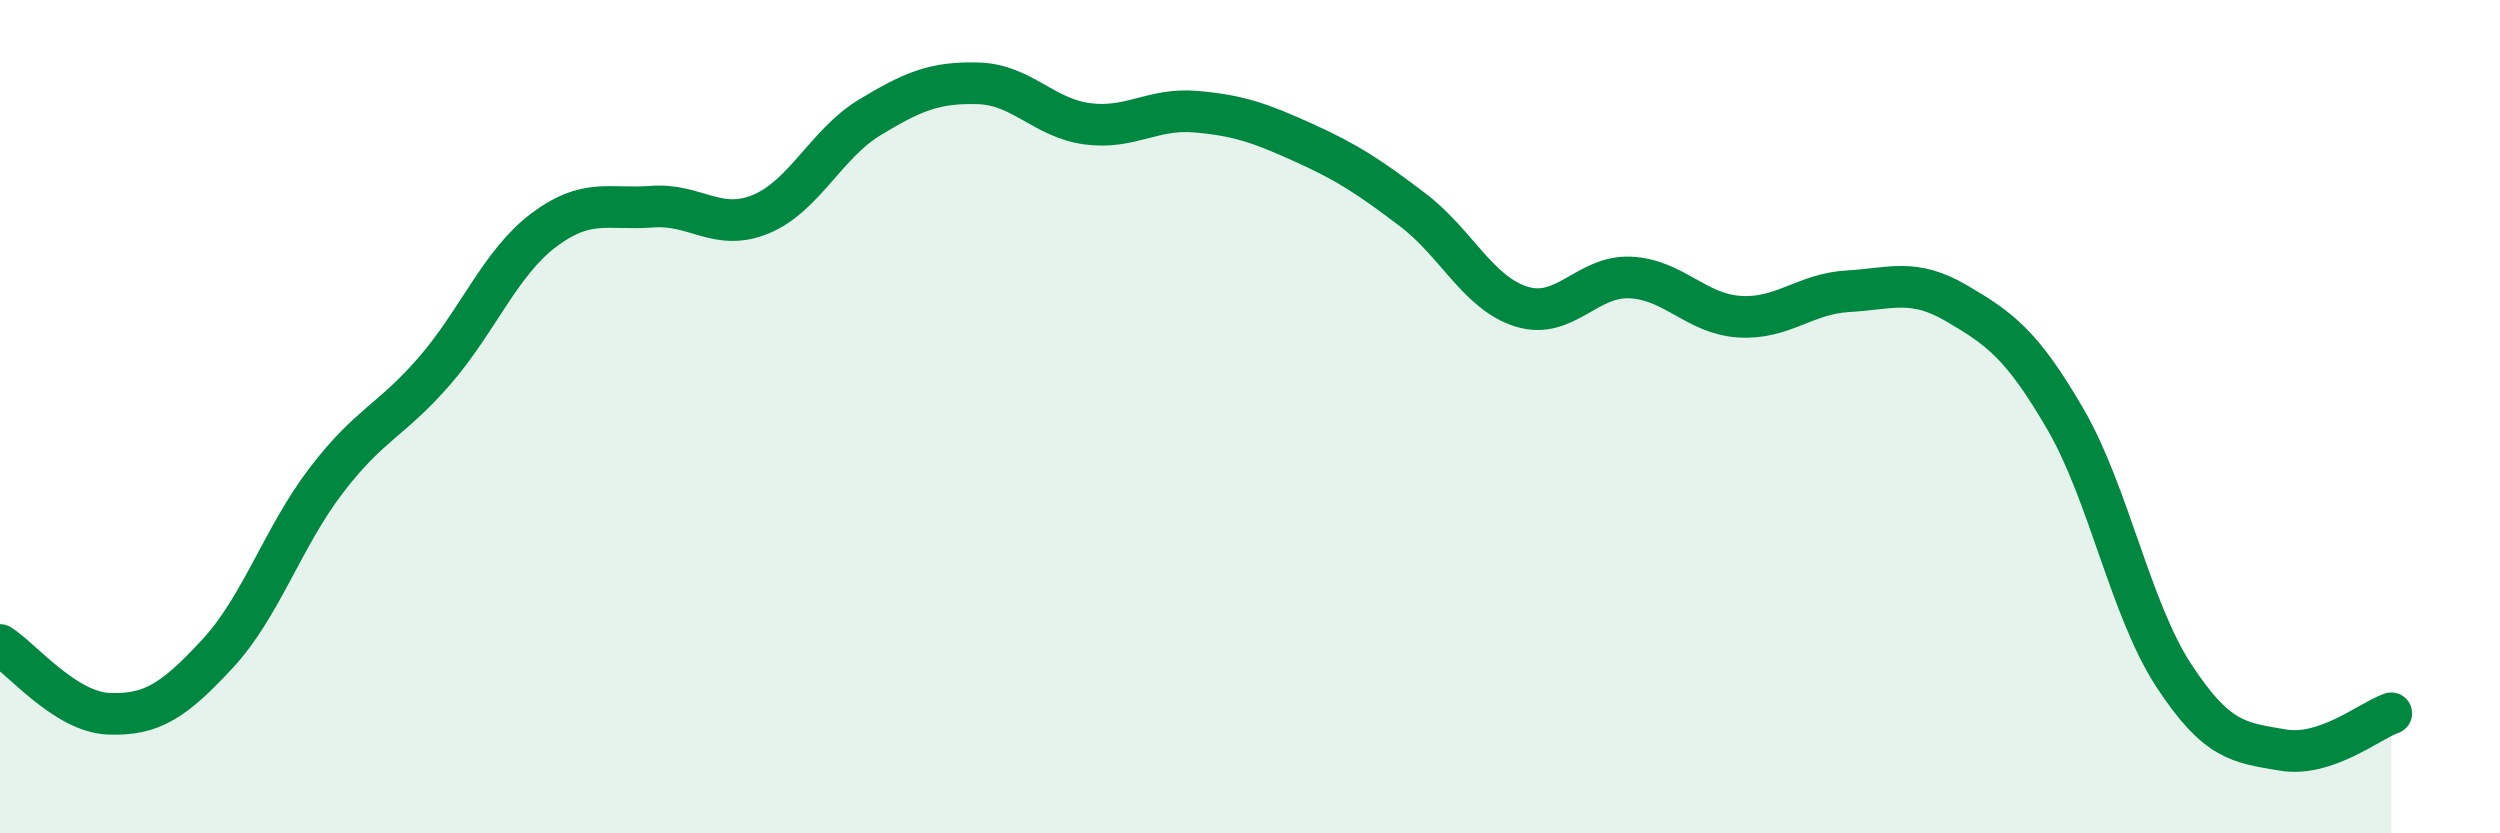
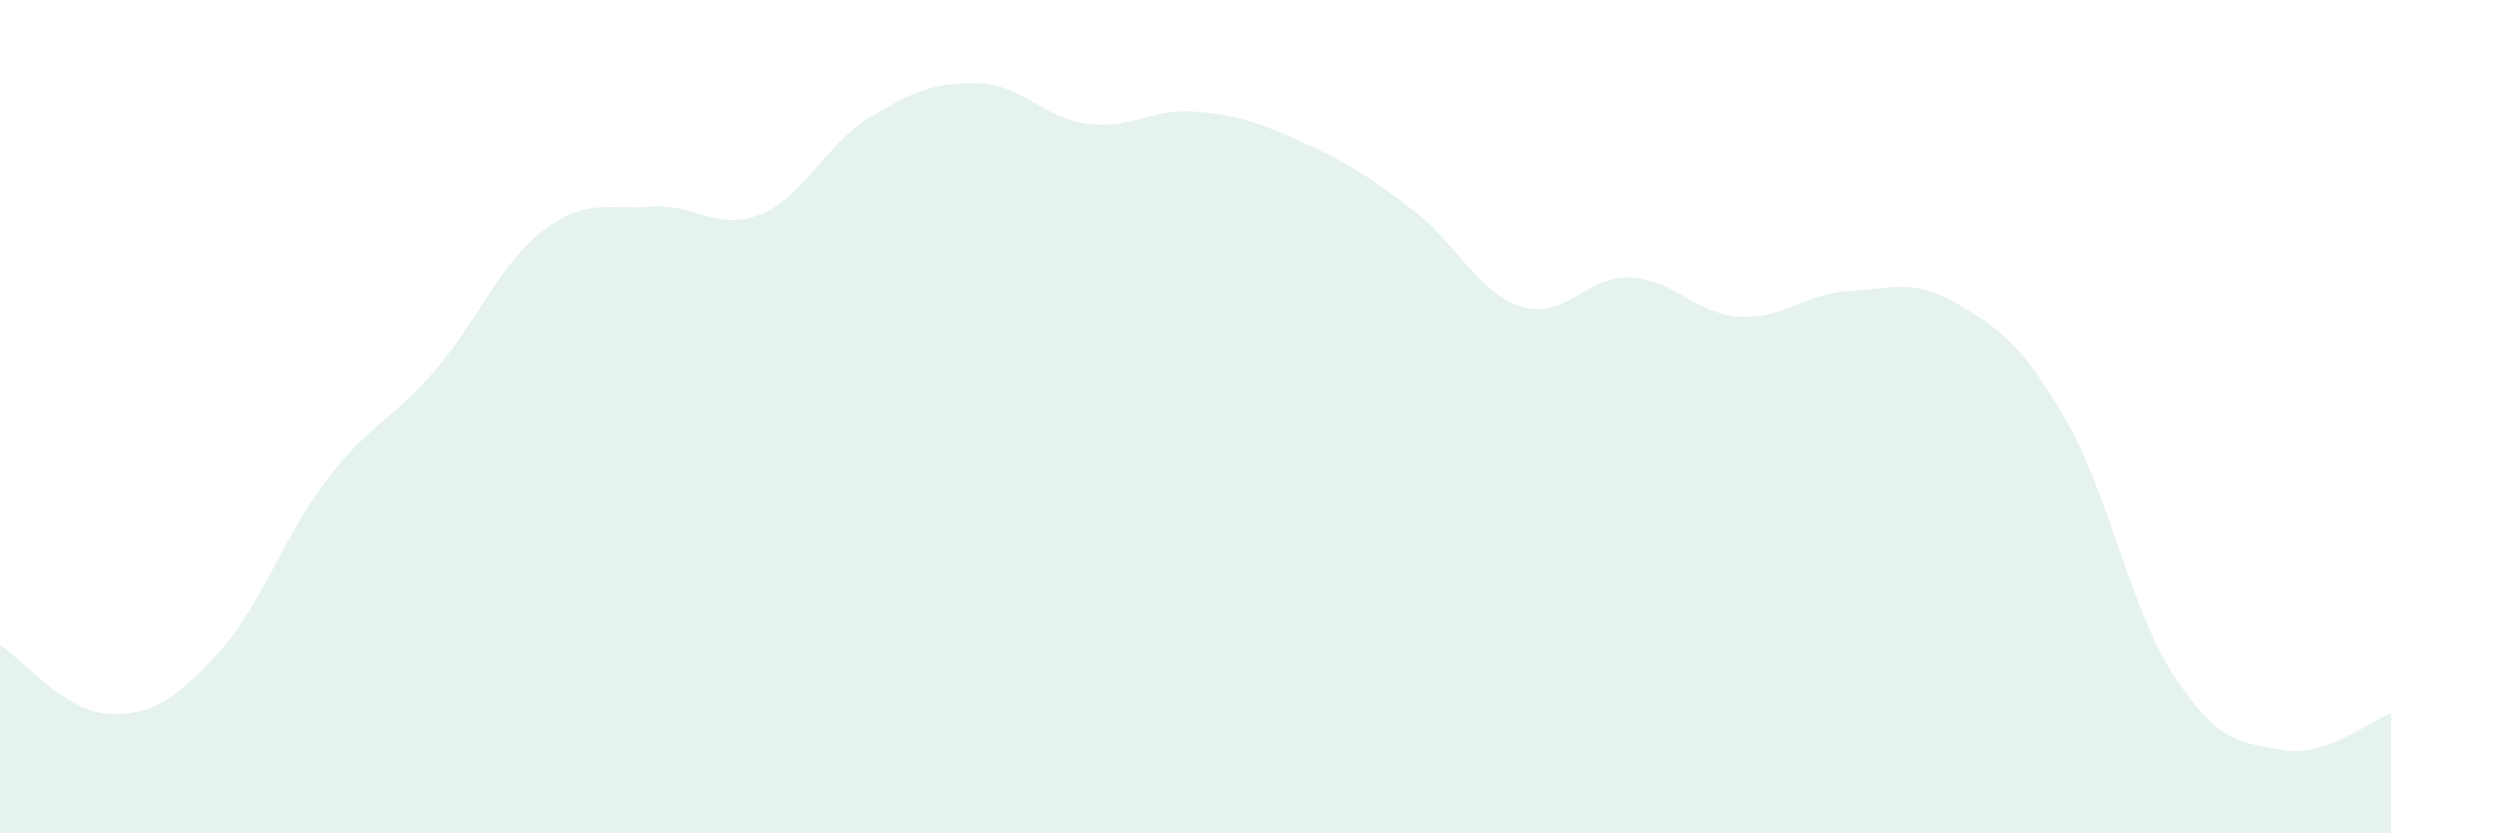
<svg xmlns="http://www.w3.org/2000/svg" width="60" height="20" viewBox="0 0 60 20">
  <path d="M 0,15.48 C 0.52,15.81 1.57,17.09 2.61,17.13 C 3.65,17.17 4.18,16.81 5.22,15.69 C 6.26,14.57 6.79,12.89 7.83,11.53 C 8.87,10.17 9.39,10.1 10.43,8.9 C 11.47,7.7 12,6.32 13.04,5.53 C 14.08,4.74 14.61,5.04 15.65,4.96 C 16.69,4.88 17.22,5.57 18.26,5.14 C 19.3,4.71 19.83,3.45 20.87,2.82 C 21.91,2.19 22.44,1.97 23.48,2 C 24.52,2.03 25.05,2.83 26.09,2.97 C 27.13,3.11 27.66,2.59 28.7,2.68 C 29.74,2.77 30.26,2.96 31.3,3.43 C 32.34,3.9 32.87,4.25 33.91,5.04 C 34.95,5.83 35.48,7.04 36.52,7.36 C 37.56,7.68 38.09,6.61 39.13,6.66 C 40.17,6.71 40.7,7.53 41.74,7.6 C 42.78,7.67 43.31,7.05 44.35,6.99 C 45.39,6.93 45.92,6.67 46.96,7.28 C 48,7.89 48.53,8.27 49.57,10.06 C 50.61,11.85 51.13,14.62 52.17,16.21 C 53.21,17.8 53.74,17.82 54.78,18 C 55.82,18.18 56.87,17.3 57.39,17.12L57.39 20L0 20Z" fill="#008740" opacity="0.1" stroke-linecap="round" stroke-linejoin="round" />
-   <path d="M 0,15.48 C 0.52,15.81 1.57,17.09 2.61,17.13 C 3.65,17.17 4.18,16.81 5.22,15.69 C 6.26,14.57 6.79,12.89 7.83,11.53 C 8.87,10.17 9.39,10.1 10.43,8.9 C 11.47,7.7 12,6.32 13.04,5.53 C 14.08,4.74 14.61,5.04 15.65,4.96 C 16.69,4.88 17.22,5.57 18.26,5.14 C 19.3,4.71 19.83,3.45 20.87,2.82 C 21.91,2.19 22.44,1.97 23.48,2 C 24.52,2.03 25.05,2.83 26.09,2.97 C 27.13,3.11 27.66,2.59 28.7,2.68 C 29.74,2.77 30.26,2.96 31.3,3.43 C 32.34,3.9 32.87,4.25 33.91,5.04 C 34.95,5.83 35.48,7.04 36.52,7.36 C 37.56,7.68 38.09,6.61 39.13,6.66 C 40.17,6.71 40.7,7.53 41.74,7.6 C 42.78,7.67 43.31,7.05 44.35,6.99 C 45.39,6.93 45.92,6.67 46.96,7.28 C 48,7.89 48.53,8.27 49.57,10.06 C 50.61,11.85 51.13,14.62 52.17,16.21 C 53.21,17.8 53.74,17.82 54.78,18 C 55.82,18.18 56.87,17.3 57.39,17.12" stroke="#008740" stroke-width="1" fill="none" stroke-linecap="round" stroke-linejoin="round" />
</svg>